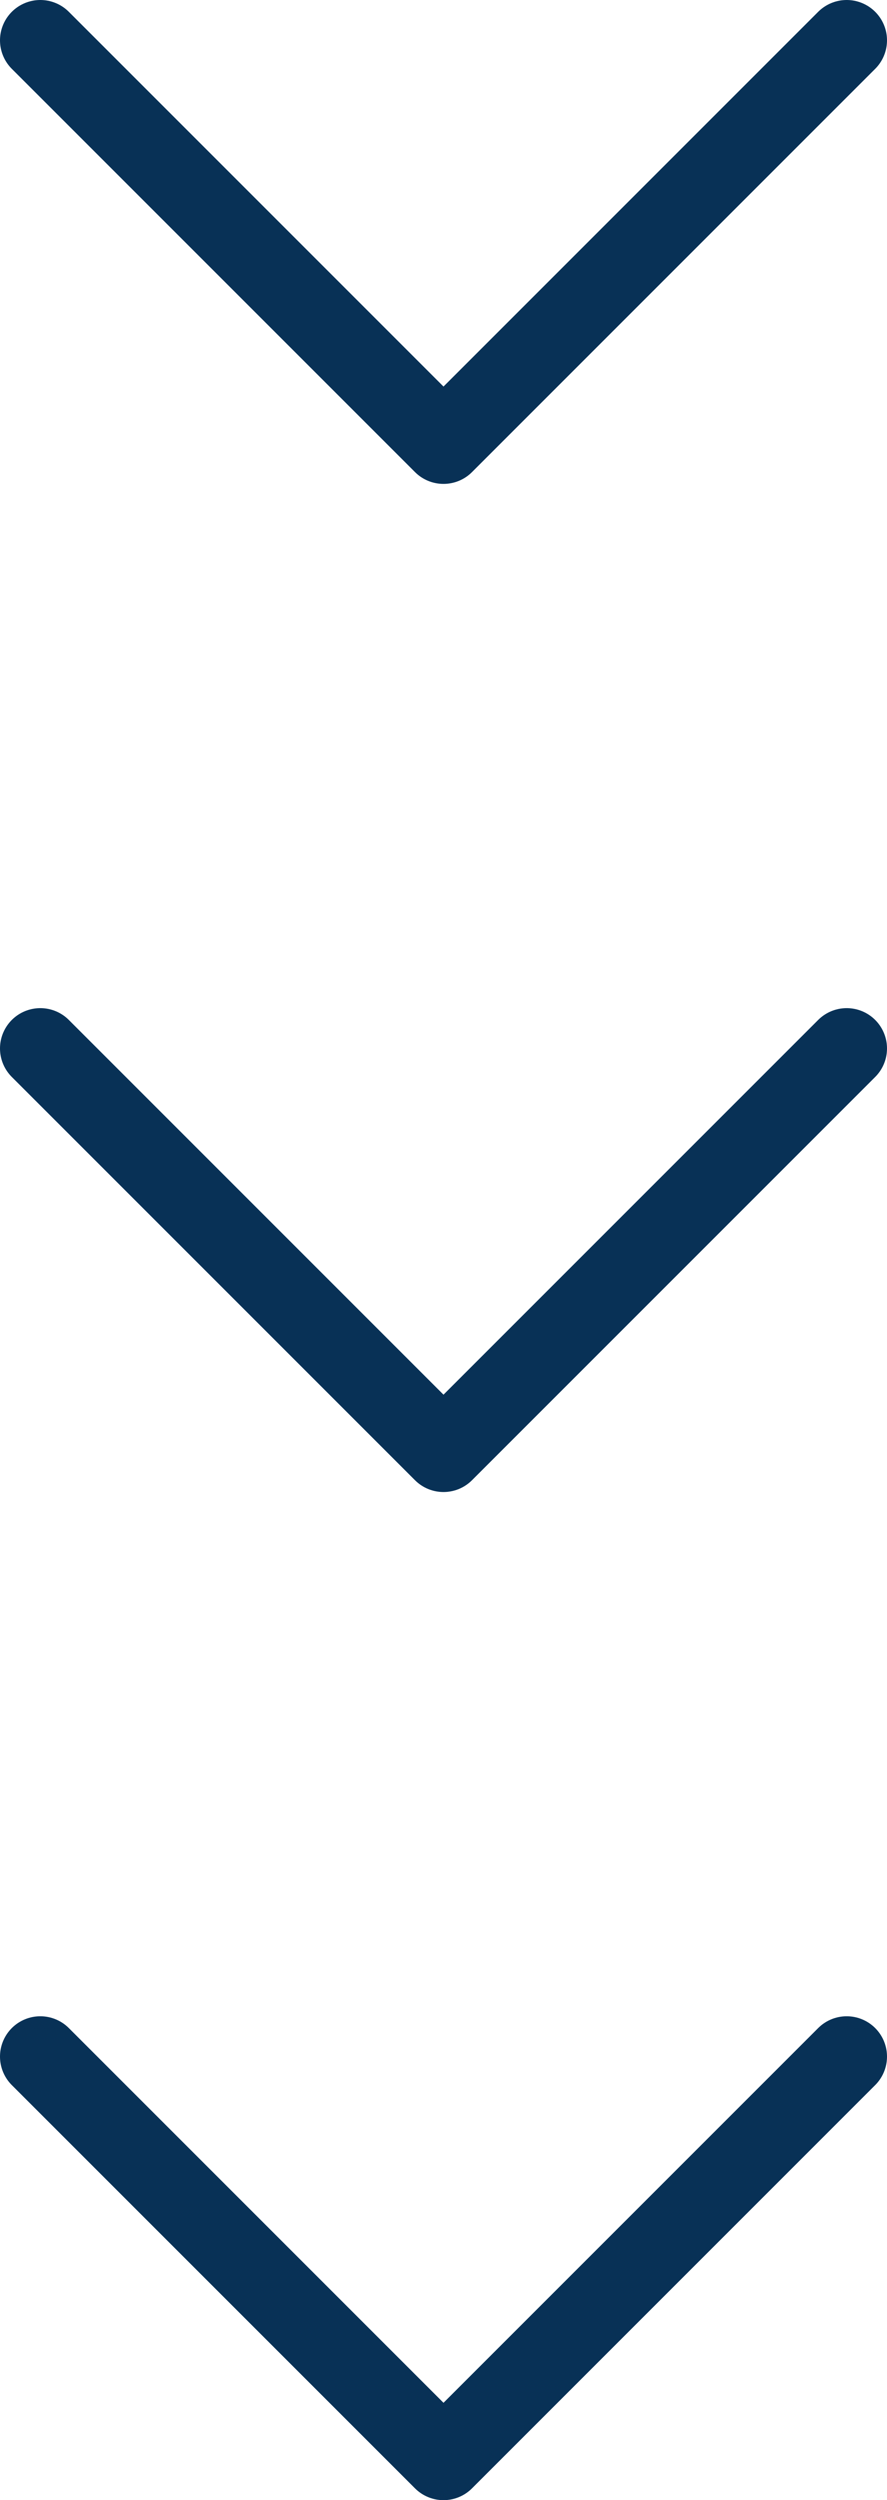
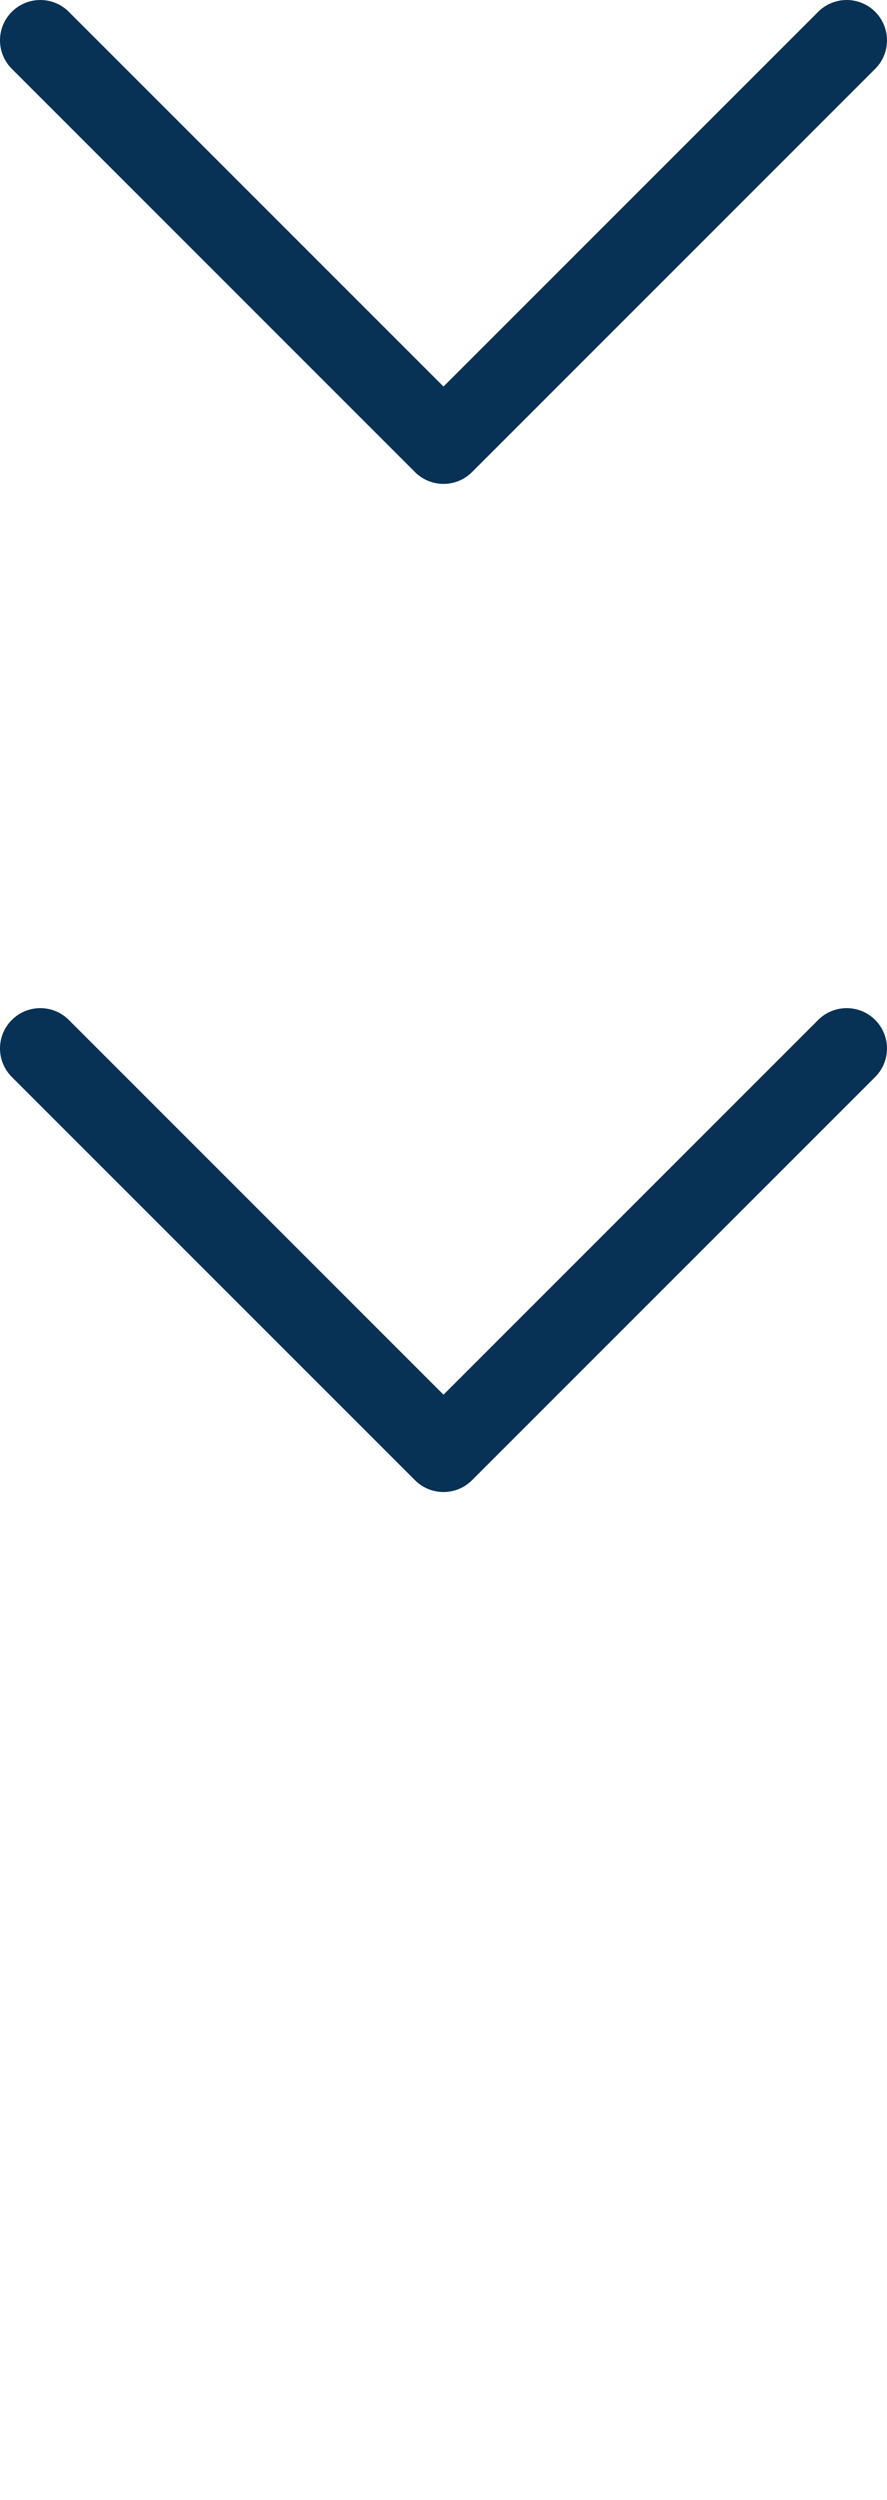
<svg xmlns="http://www.w3.org/2000/svg" id="_レイヤー_2" viewBox="0 0 22 62">
  <defs>
    <style>.cls-1{fill:none;stroke:#083156;stroke-linecap:round;stroke-linejoin:round;stroke-width:2px;}</style>
  </defs>
  <g id="_レイアウト">
    <polyline class="cls-1" points="21 1 11 11 1 1" />
-     <polyline class="cls-1" points="21 51 11 61 1 51" />
    <polyline class="cls-1" points="21 26 11 36 1 26" />
  </g>
</svg>